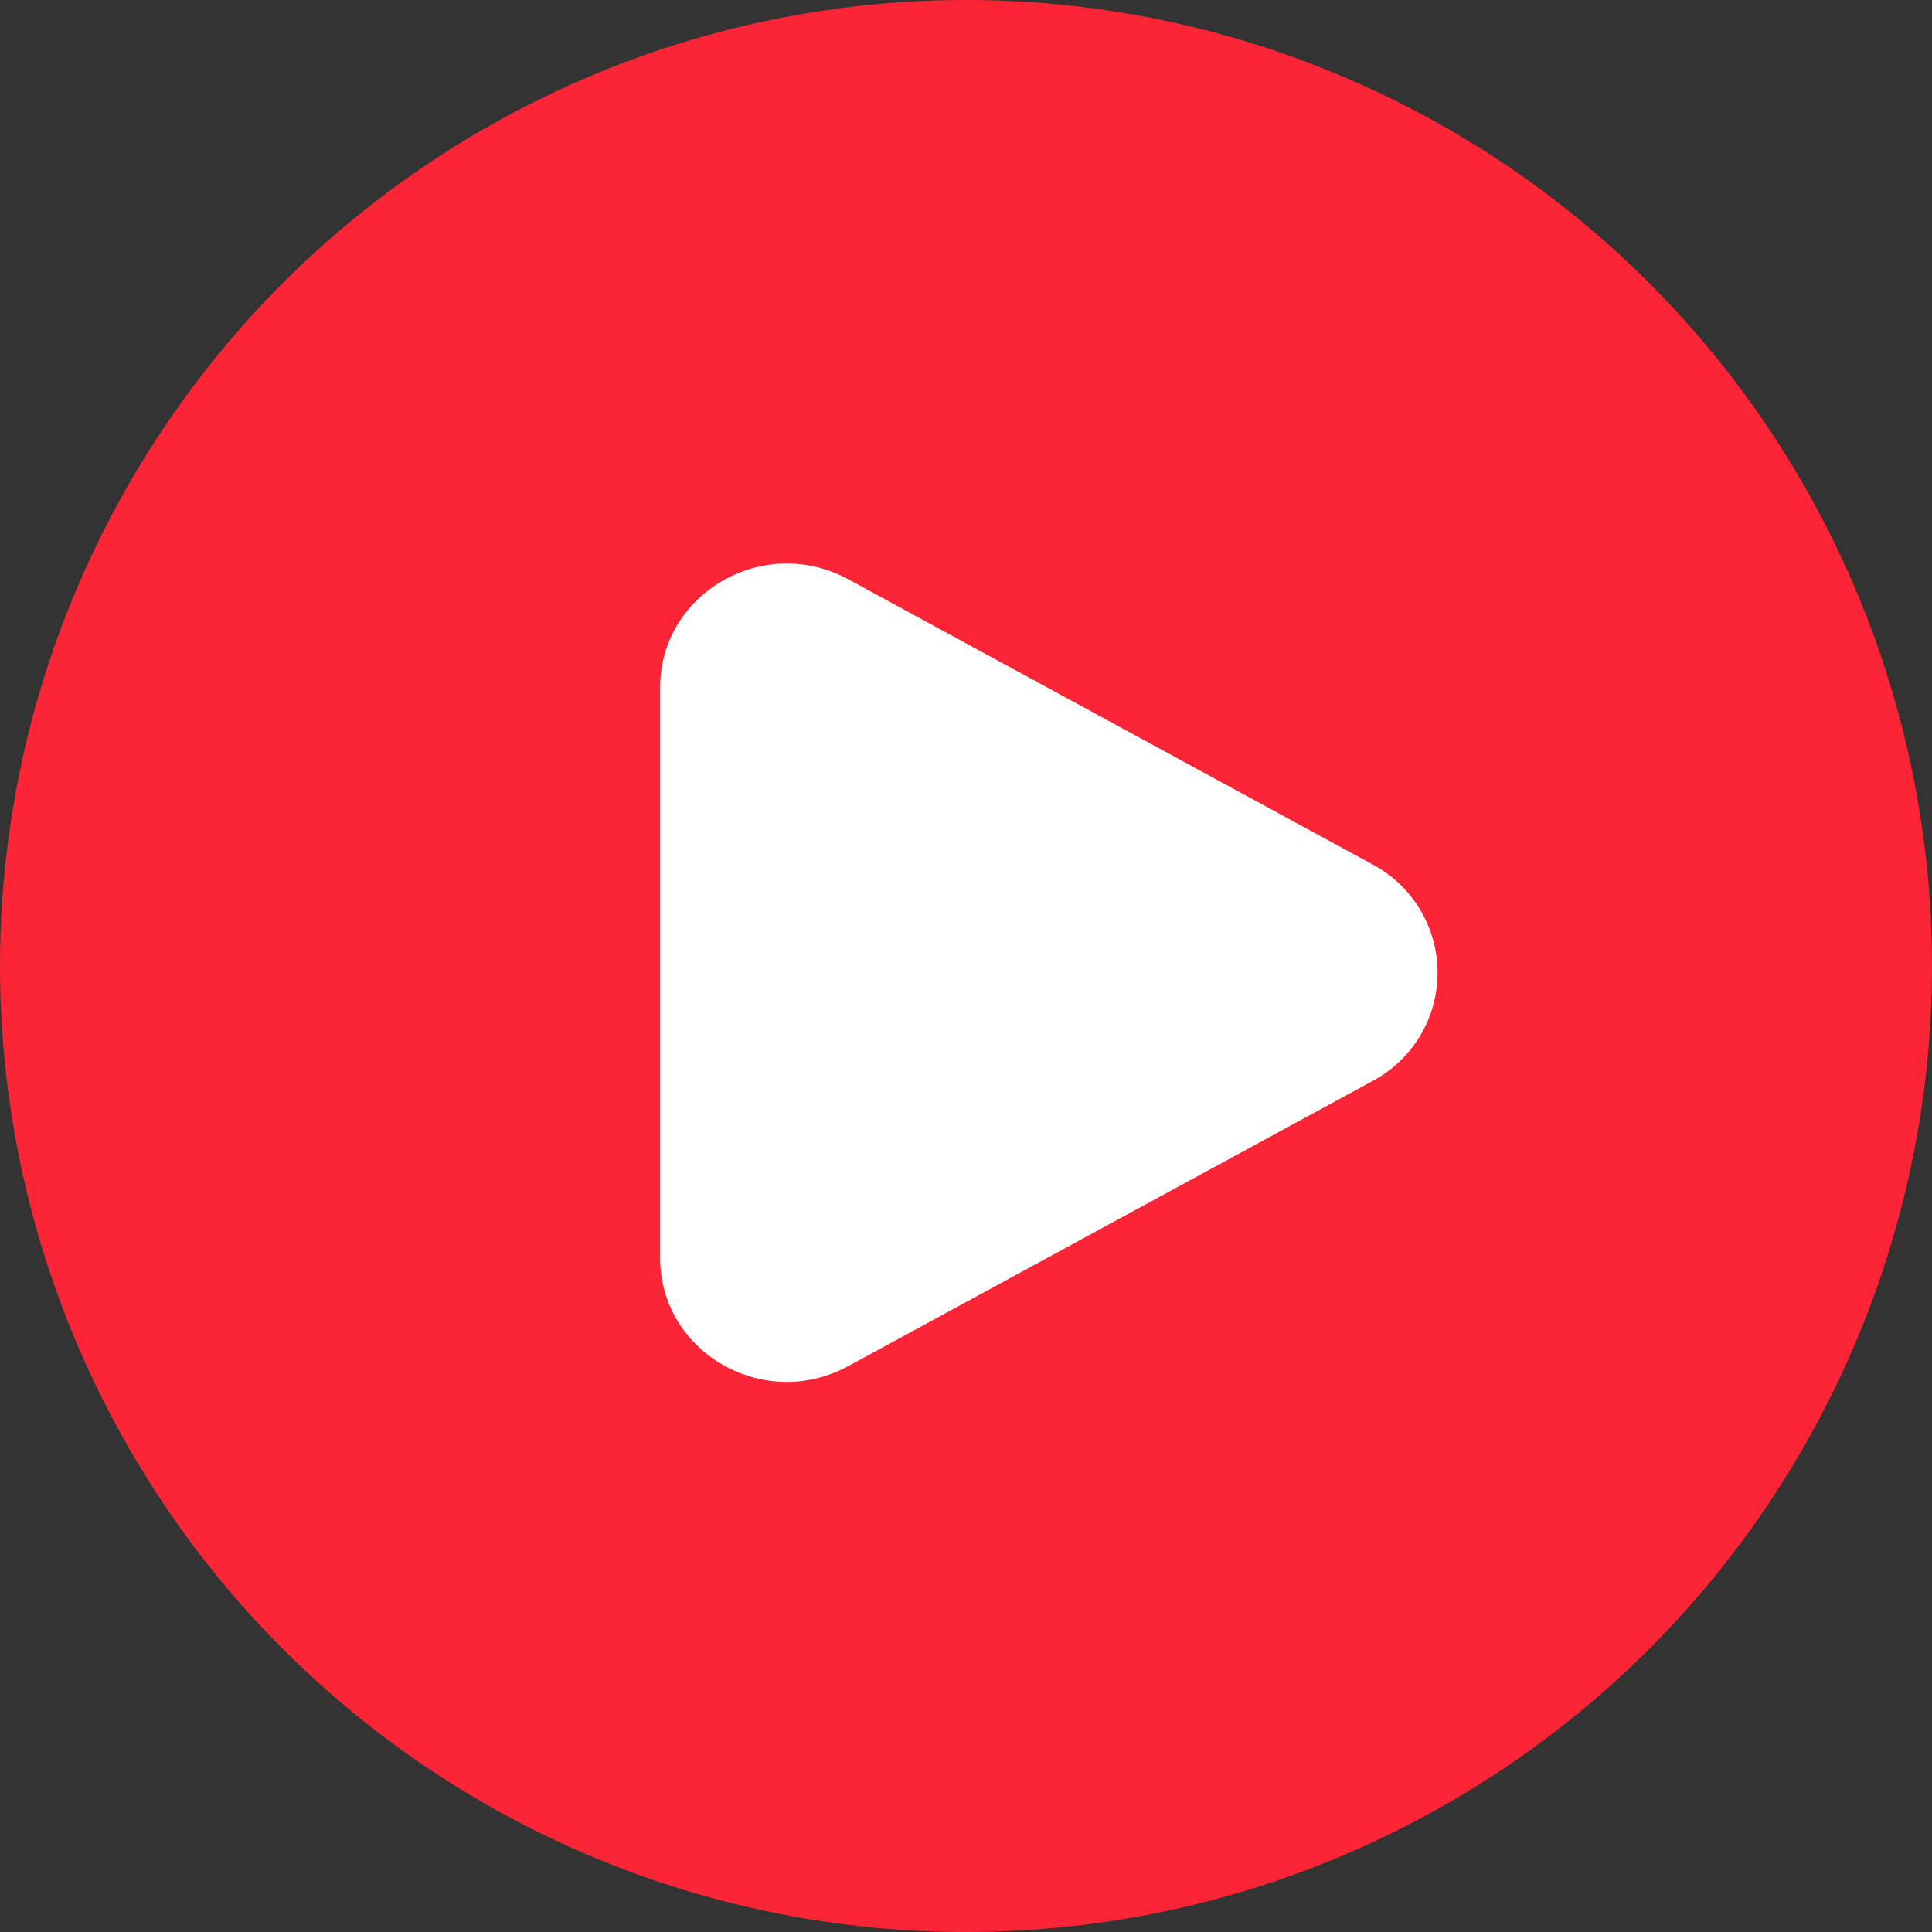
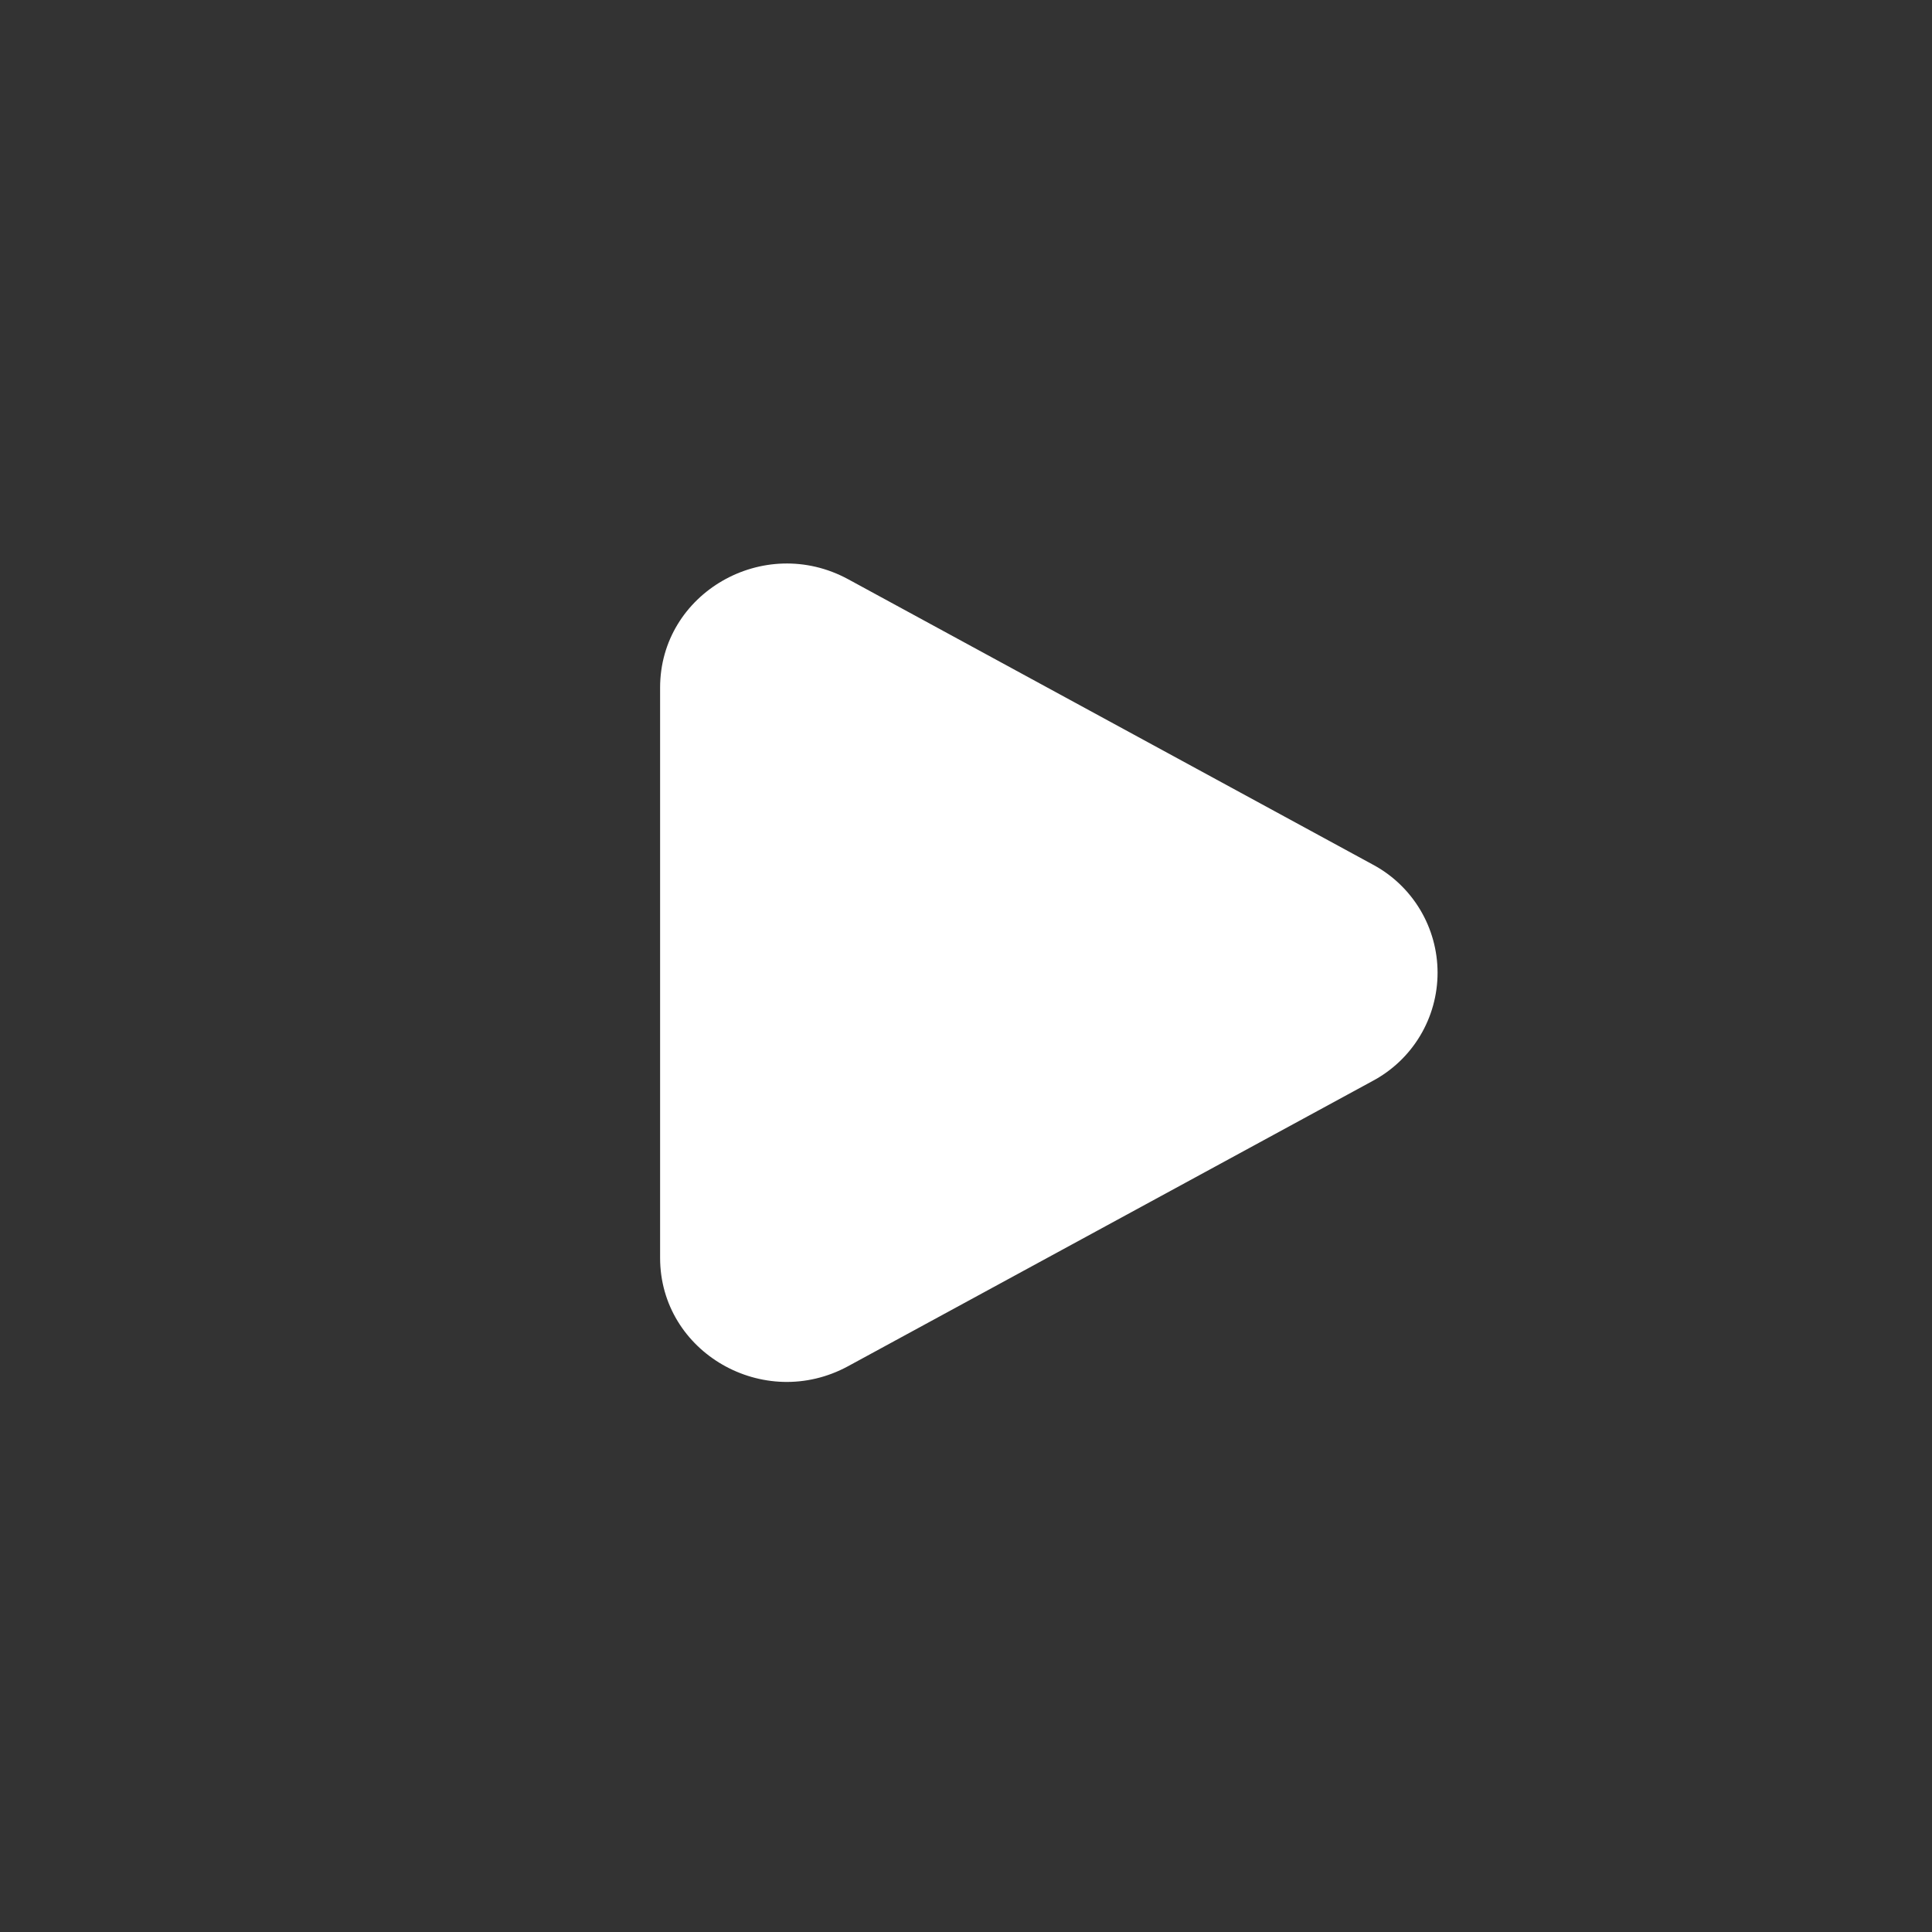
<svg xmlns="http://www.w3.org/2000/svg" width="120" height="120" viewBox="0 0 120 120" fill="none">
  <rect x="0" y="0" width="120" height="120" fill="#333333" stroke="none" />
-   <circle cx="60" cy="60" r="60" fill="#FB2536" />
  <path d="M85.248 53.69C86.469 54.339 87.49 55.308 88.202 56.493C88.914 57.678 89.29 59.035 89.29 60.417C89.29 61.8 88.914 63.157 88.202 64.342C87.49 65.527 86.469 66.496 85.248 67.145L52.684 84.853C47.441 87.707 41 83.996 41 78.128V42.71C41 36.838 47.441 33.13 52.684 35.979L85.248 53.69Z" fill="white" />
</svg>